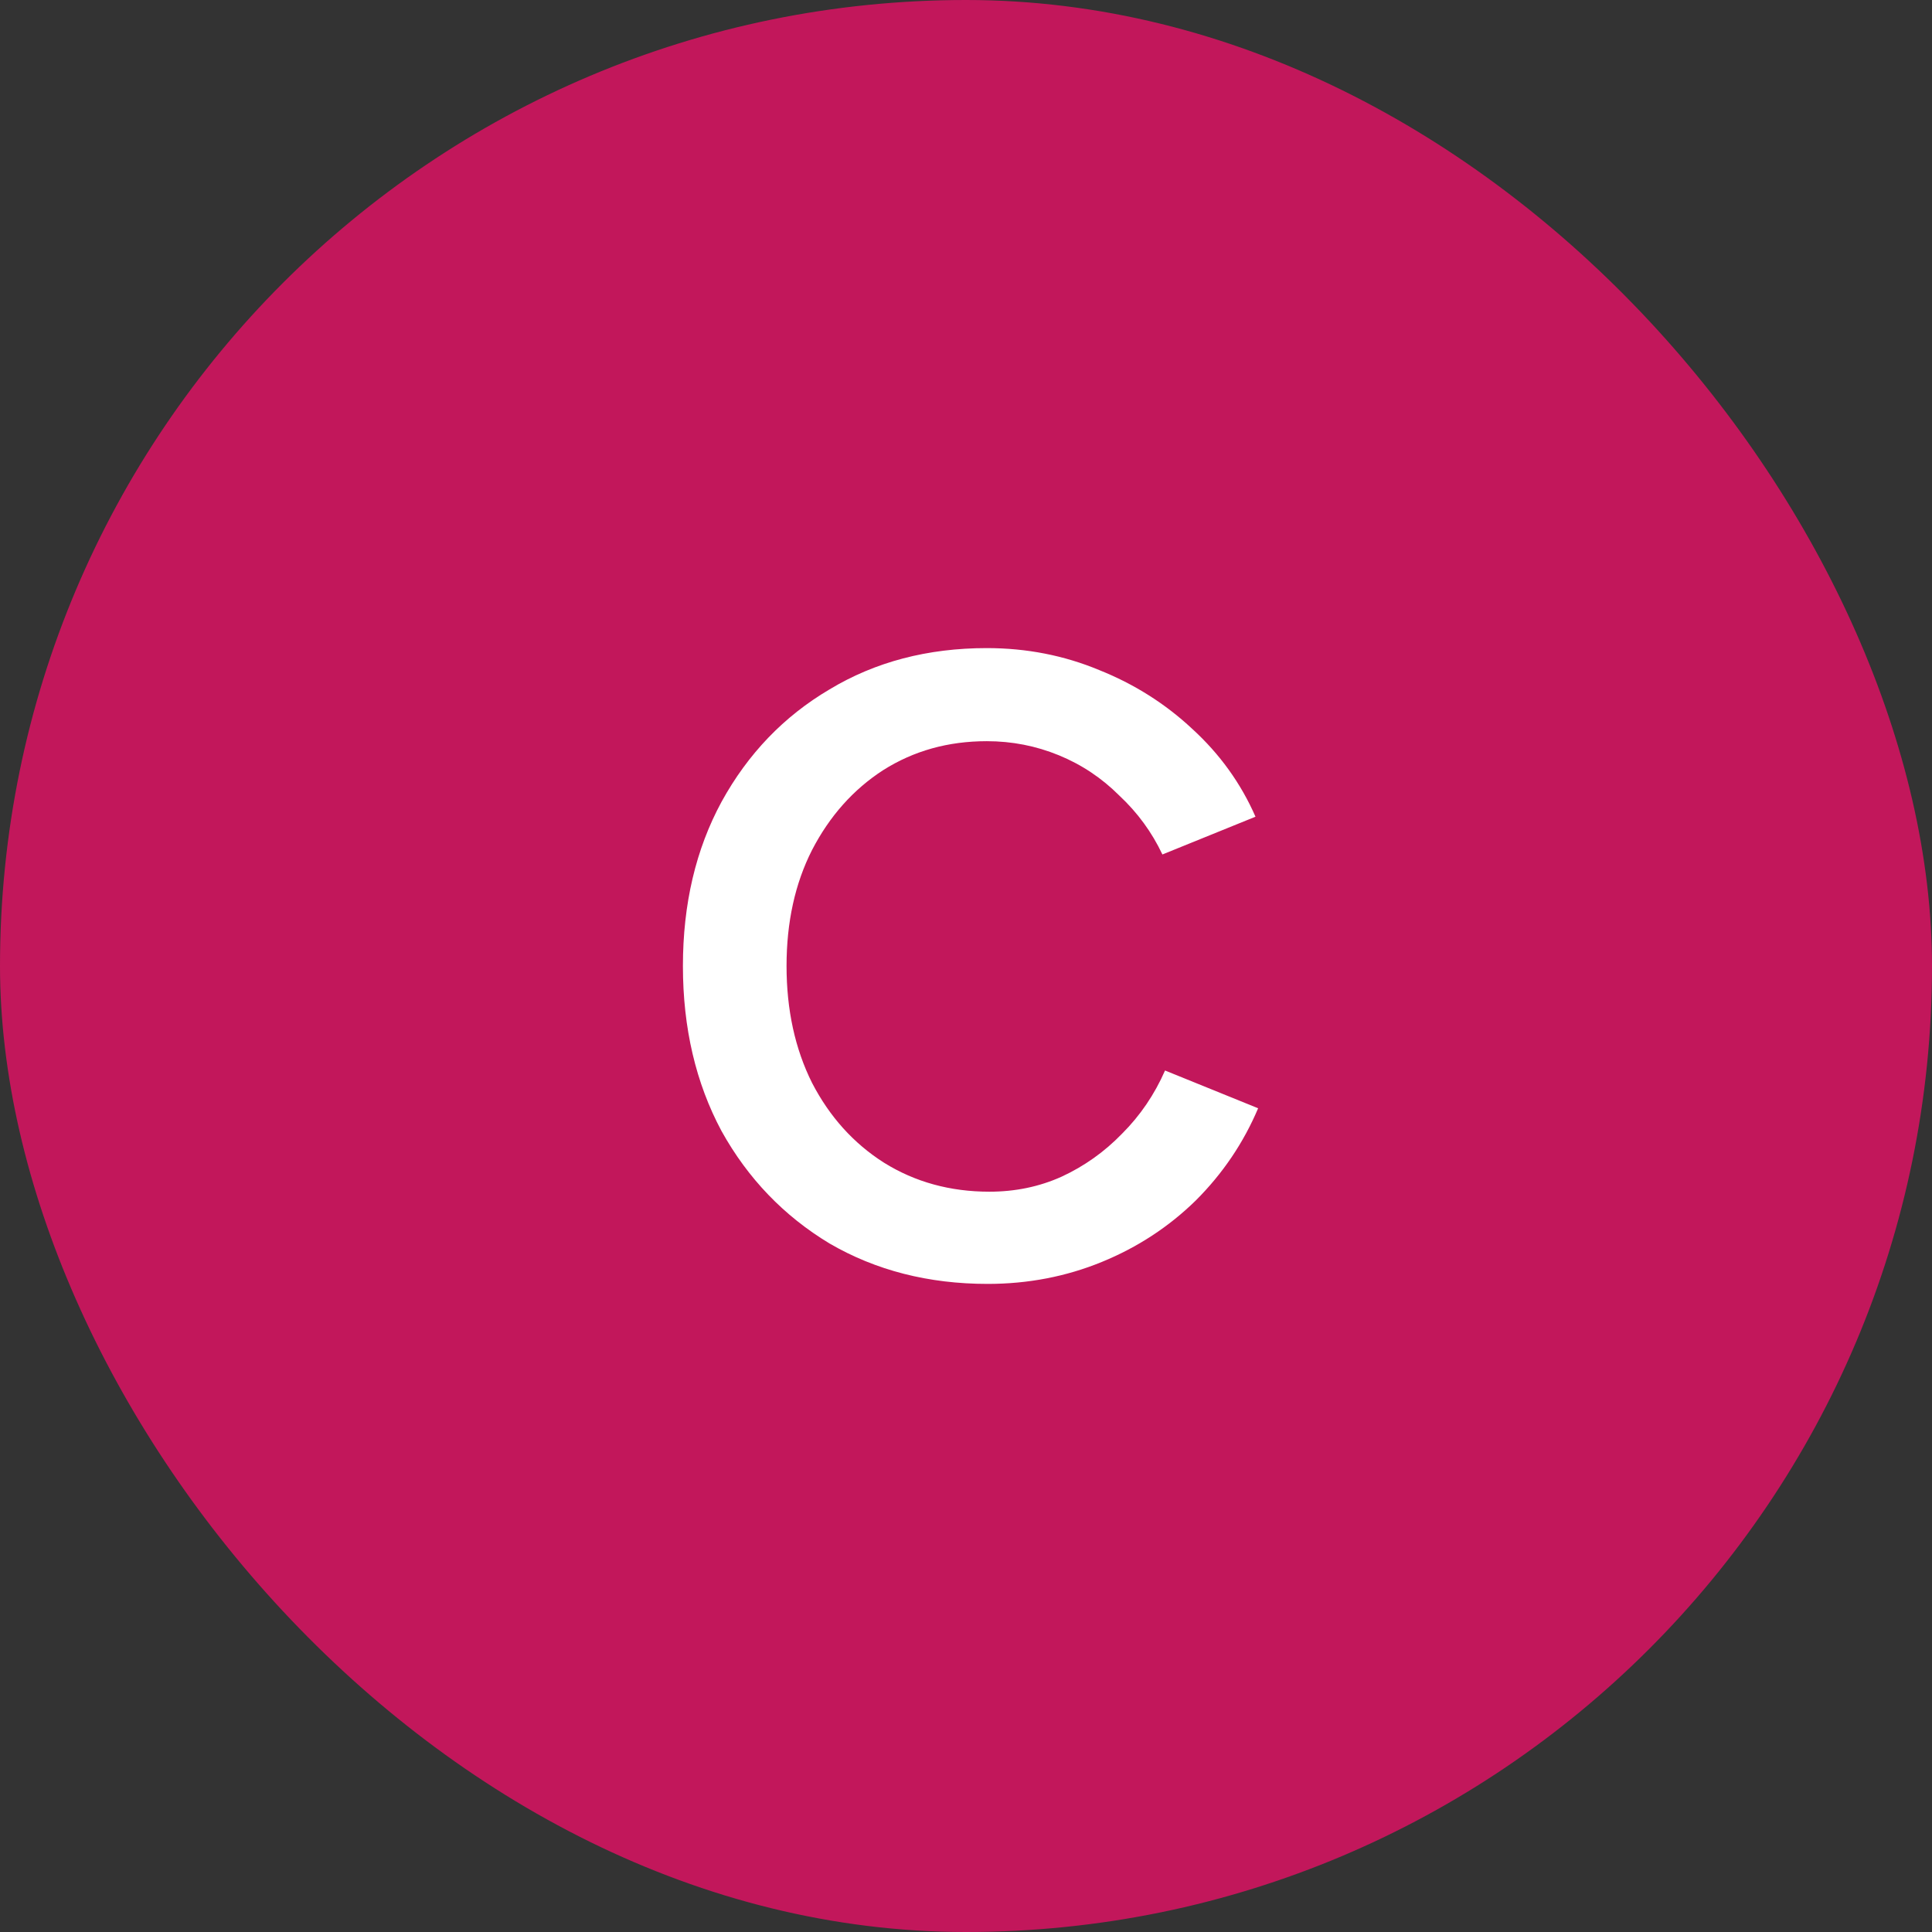
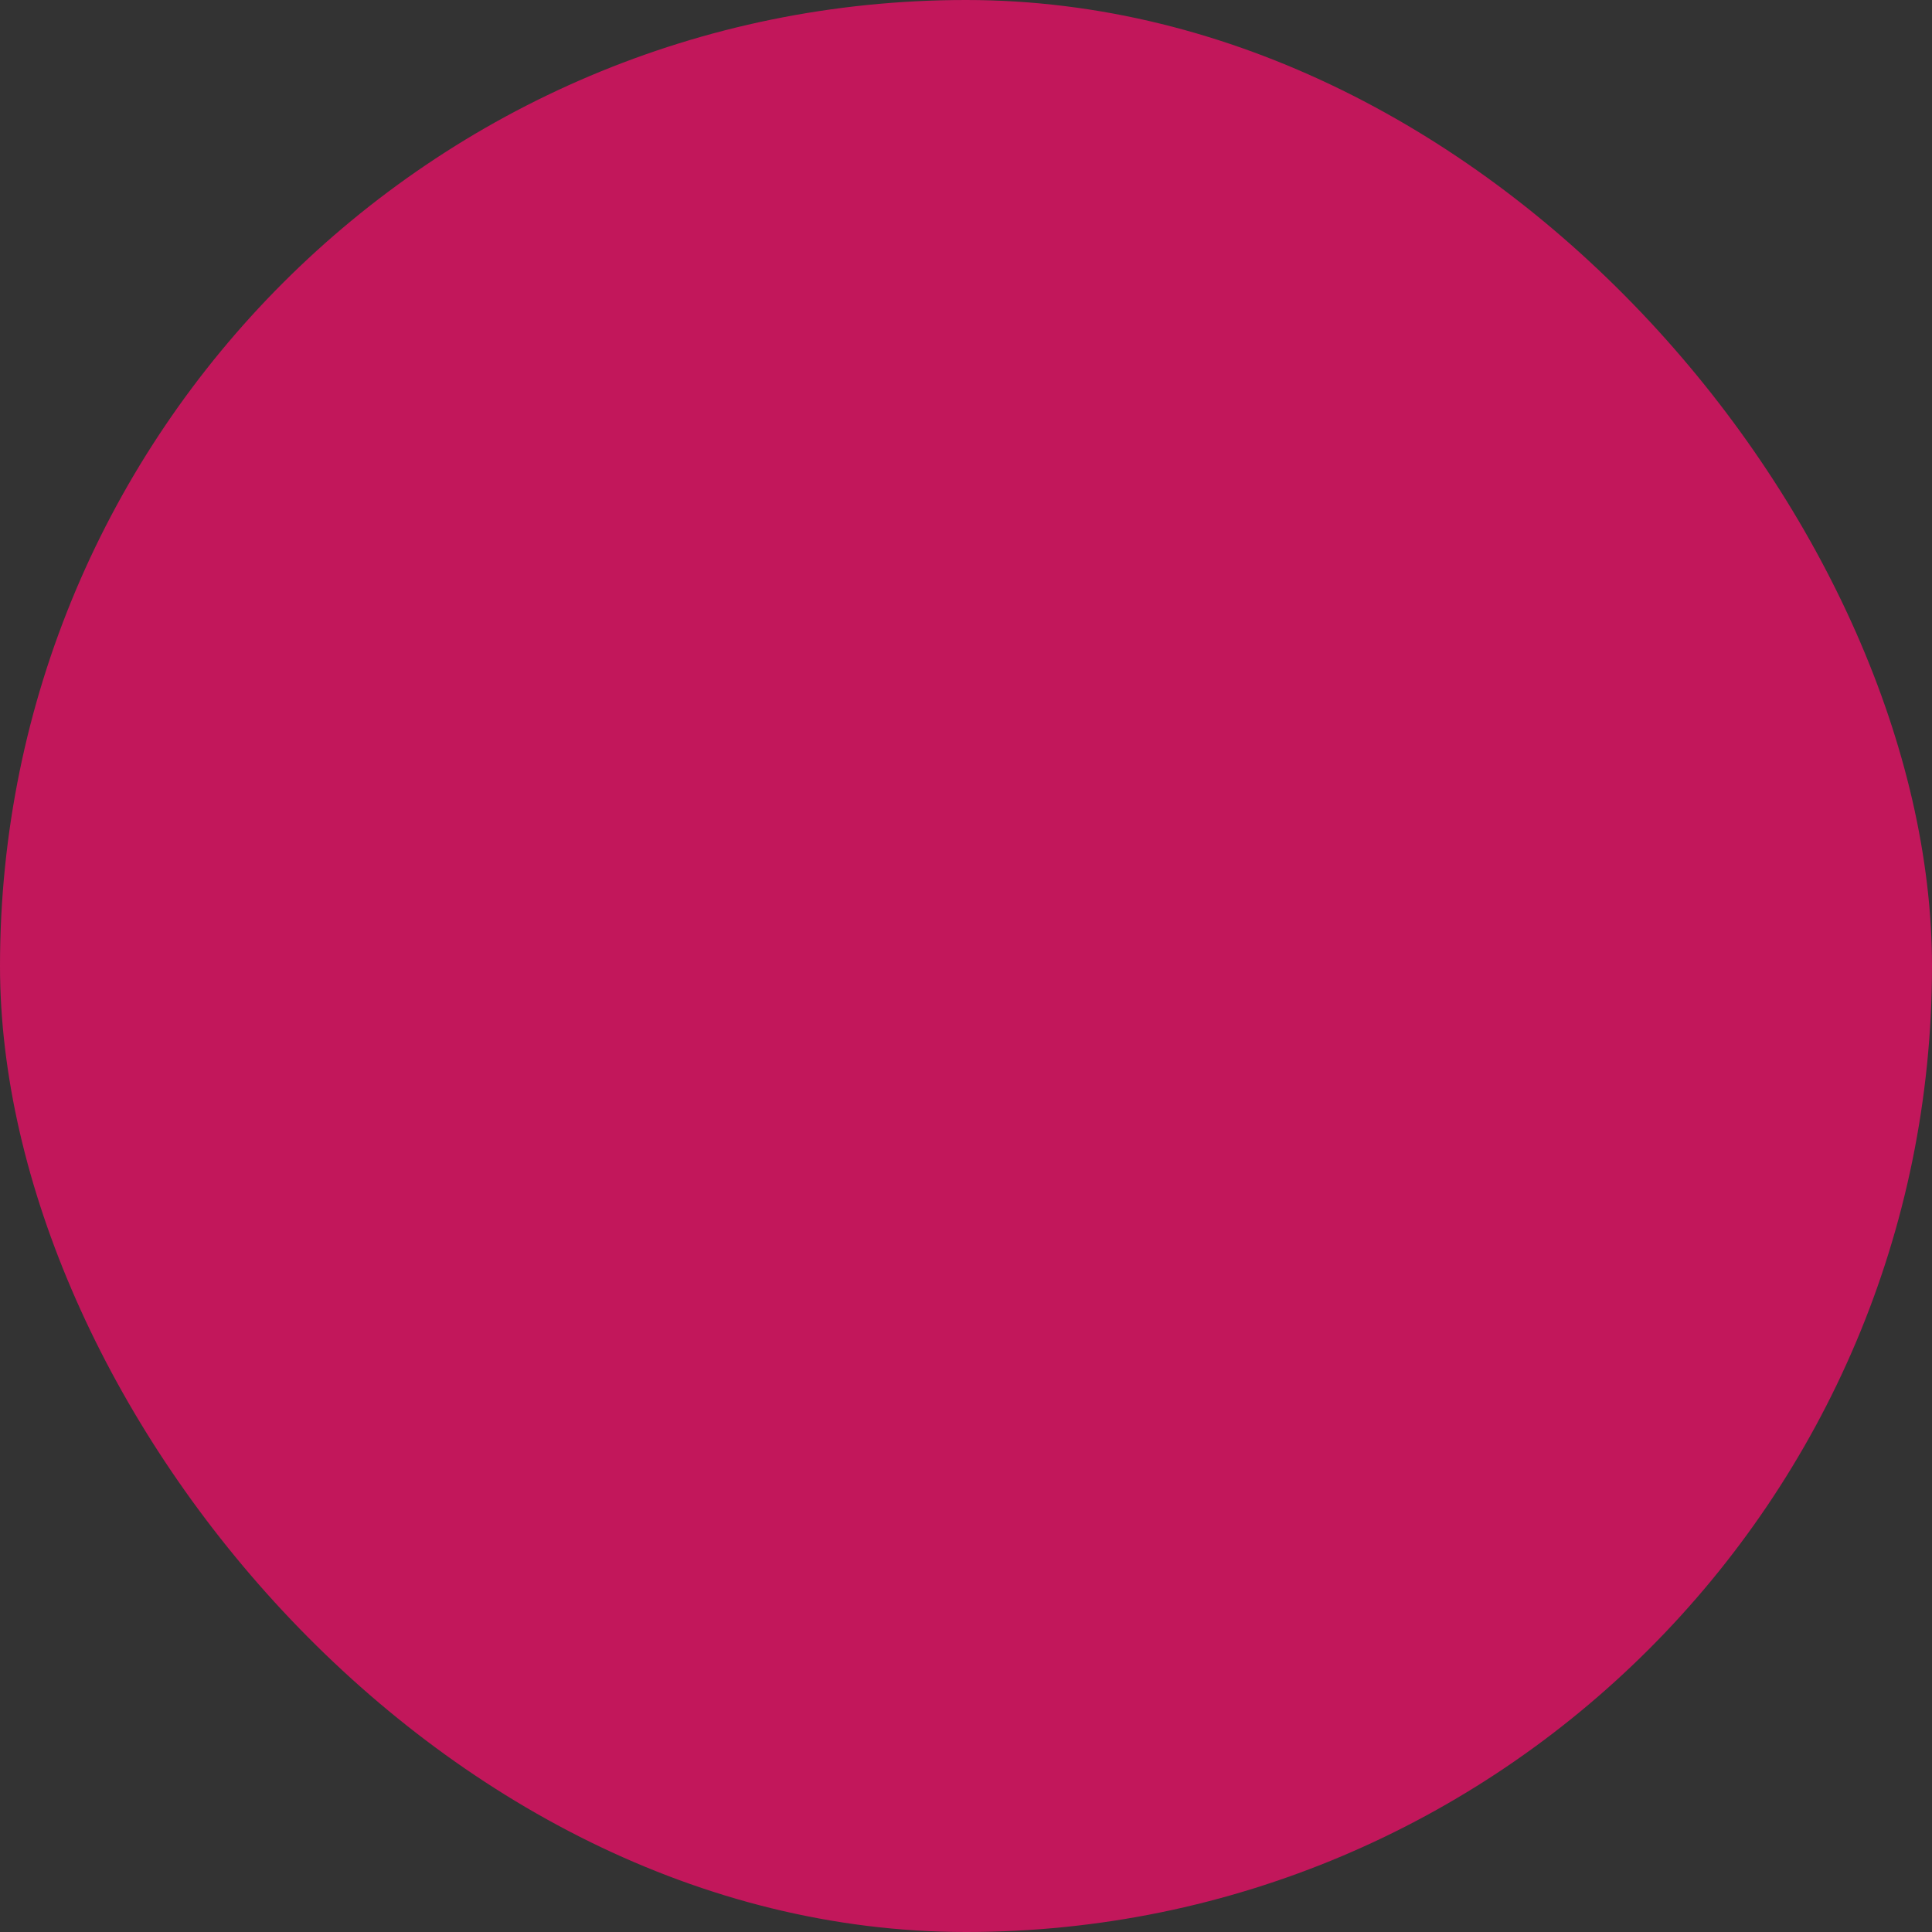
<svg xmlns="http://www.w3.org/2000/svg" width="44" height="44" viewBox="0 0 44 44" fill="none">
  <rect x="0" y="0" width="44" height="44" fill="#333333" stroke="none" />
  <rect width="44" height="44" rx="22" fill="#C2175B" />
-   <path d="M22.493 29.24C21.147 29.24 19.947 28.933 18.893 28.32C17.853 27.693 17.033 26.84 16.433 25.76C15.847 24.667 15.553 23.413 15.553 22C15.553 20.587 15.847 19.34 16.433 18.26C17.033 17.167 17.853 16.313 18.893 15.7C19.933 15.073 21.127 14.76 22.473 14.76C23.38 14.76 24.233 14.927 25.033 15.26C25.833 15.58 26.54 16.027 27.153 16.6C27.78 17.173 28.26 17.84 28.593 18.6L26.473 19.46C26.233 18.953 25.907 18.507 25.493 18.12C25.093 17.72 24.633 17.413 24.113 17.2C23.593 16.987 23.047 16.88 22.473 16.88C21.593 16.88 20.807 17.1 20.113 17.54C19.433 17.98 18.893 18.587 18.493 19.36C18.107 20.12 17.913 21 17.913 22C17.913 23 18.107 23.887 18.493 24.66C18.893 25.433 19.44 26.04 20.133 26.48C20.84 26.92 21.64 27.14 22.533 27.14C23.12 27.14 23.667 27.027 24.173 26.8C24.693 26.56 25.153 26.233 25.553 25.82C25.967 25.407 26.293 24.927 26.533 24.38L28.653 25.24C28.32 26.027 27.847 26.727 27.233 27.34C26.62 27.94 25.907 28.407 25.093 28.74C24.28 29.073 23.413 29.24 22.493 29.24Z" fill="white" />
</svg>